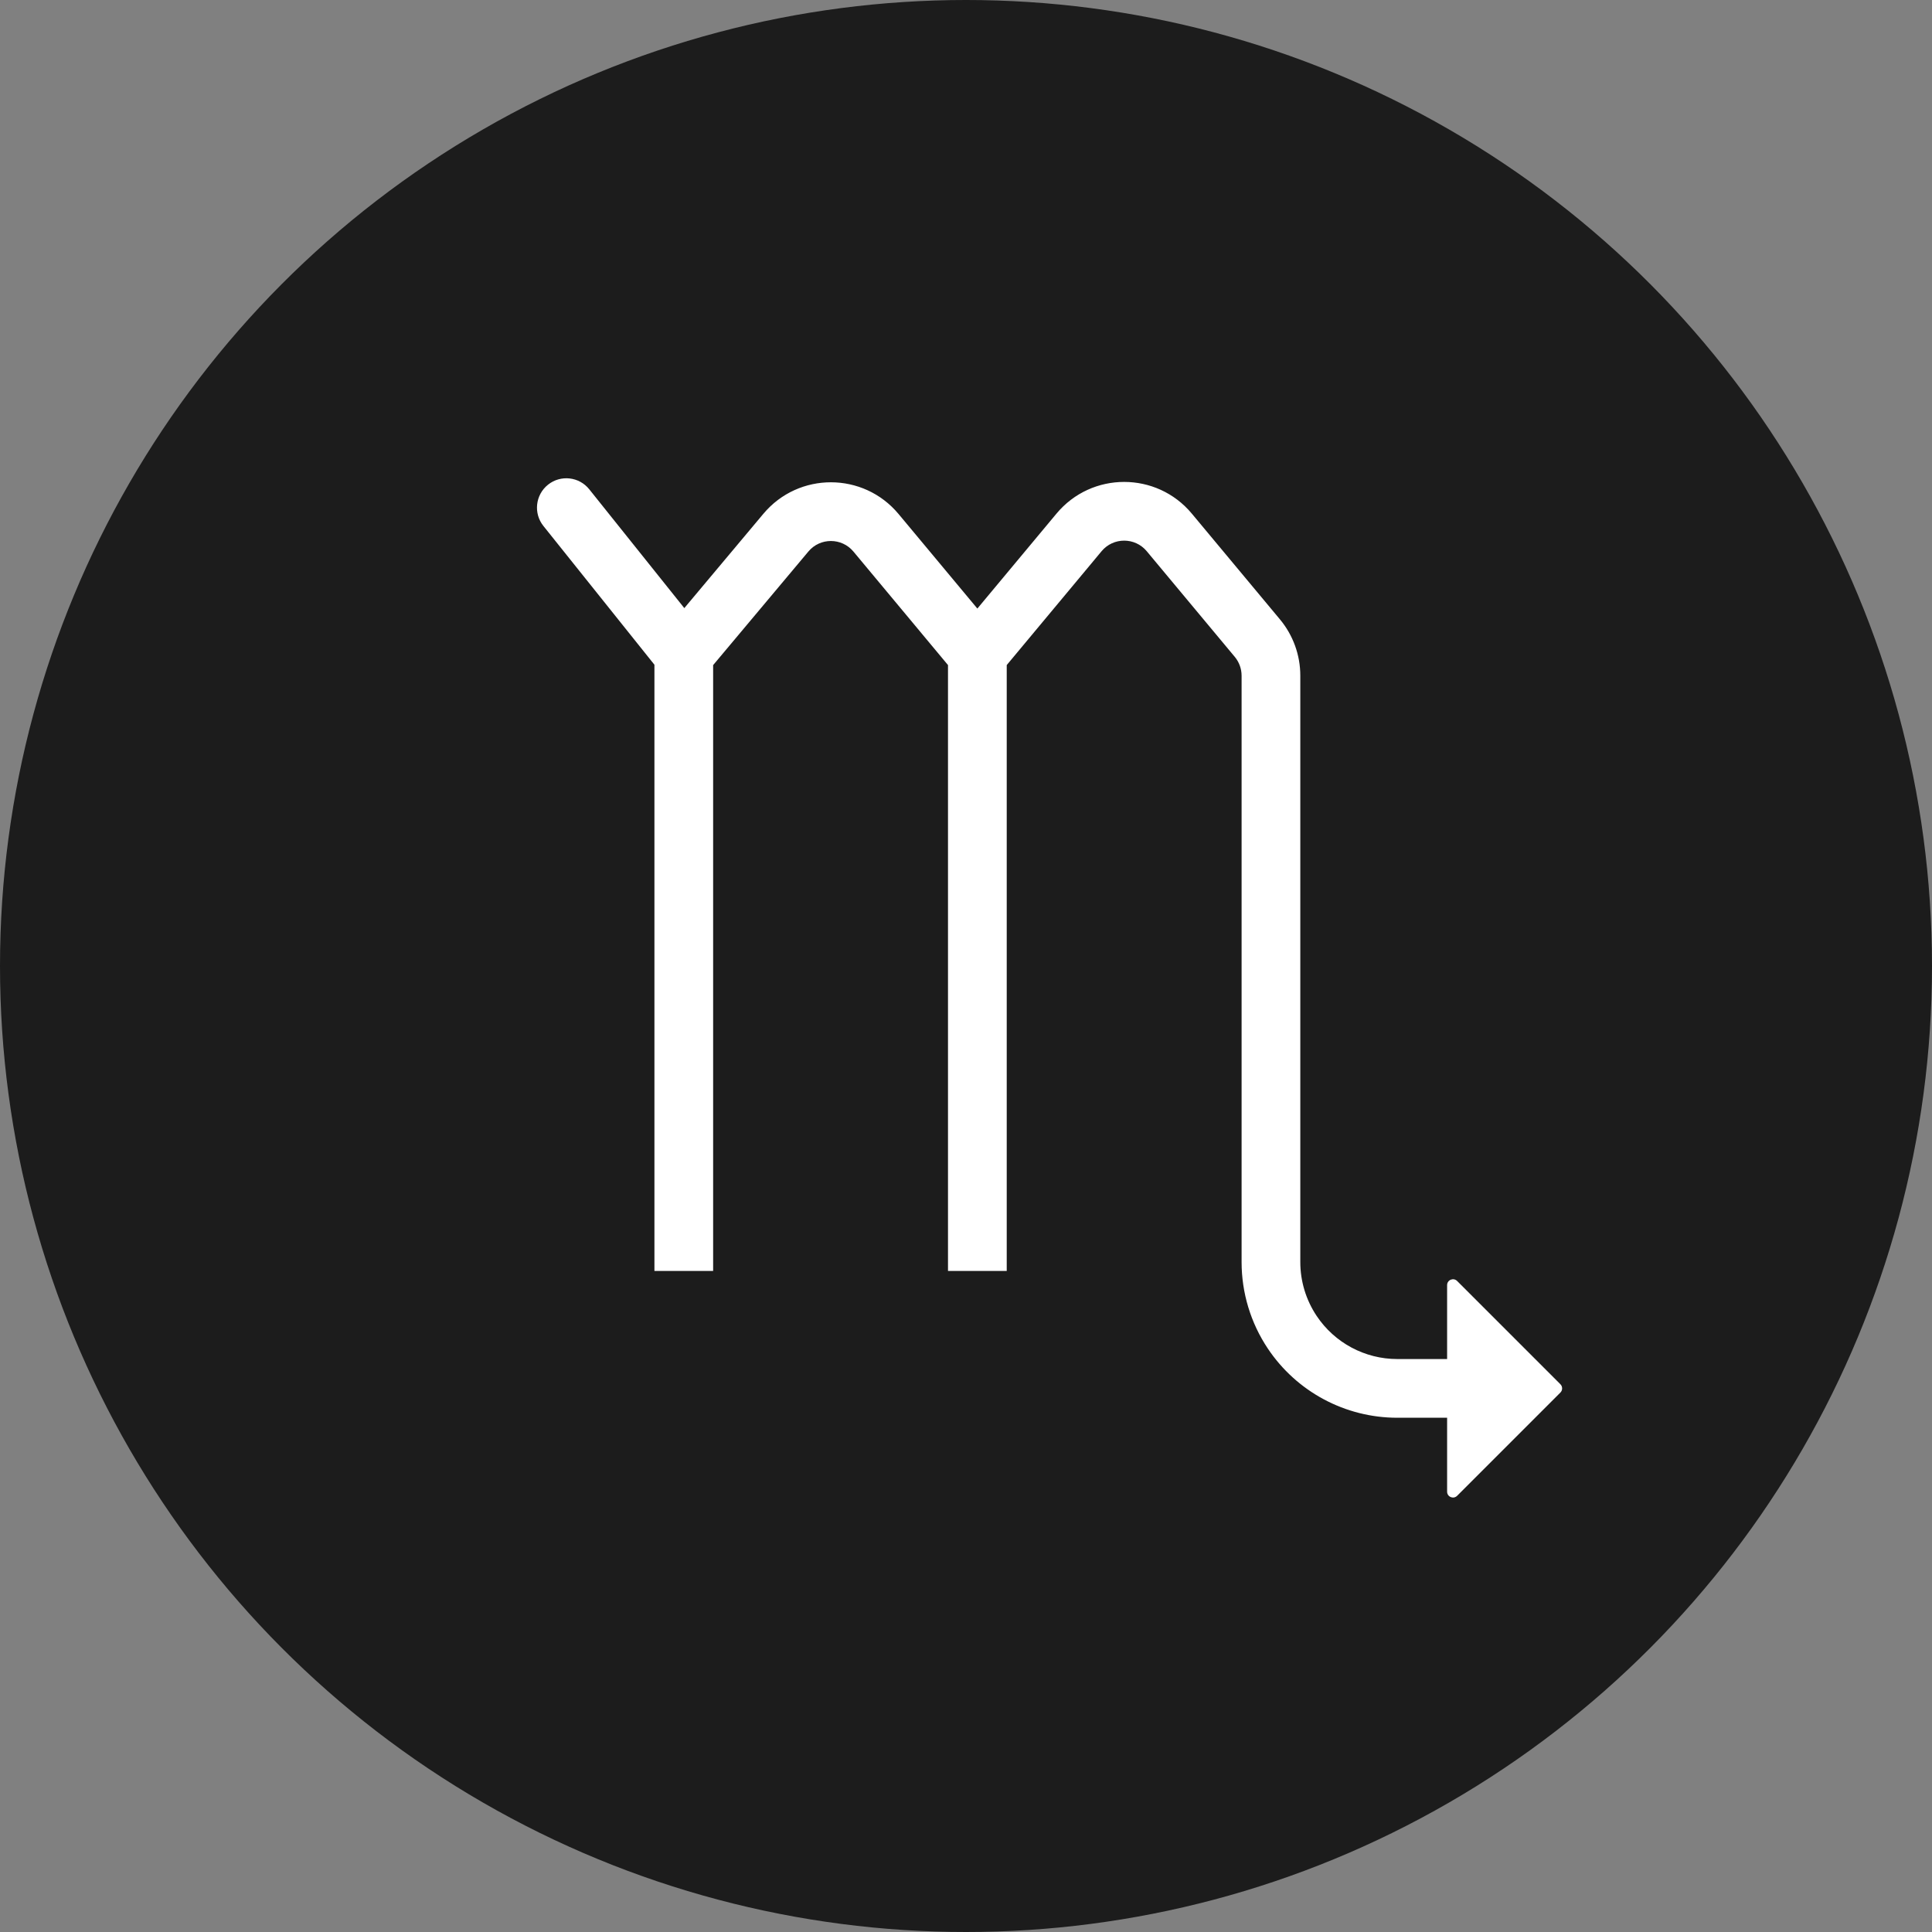
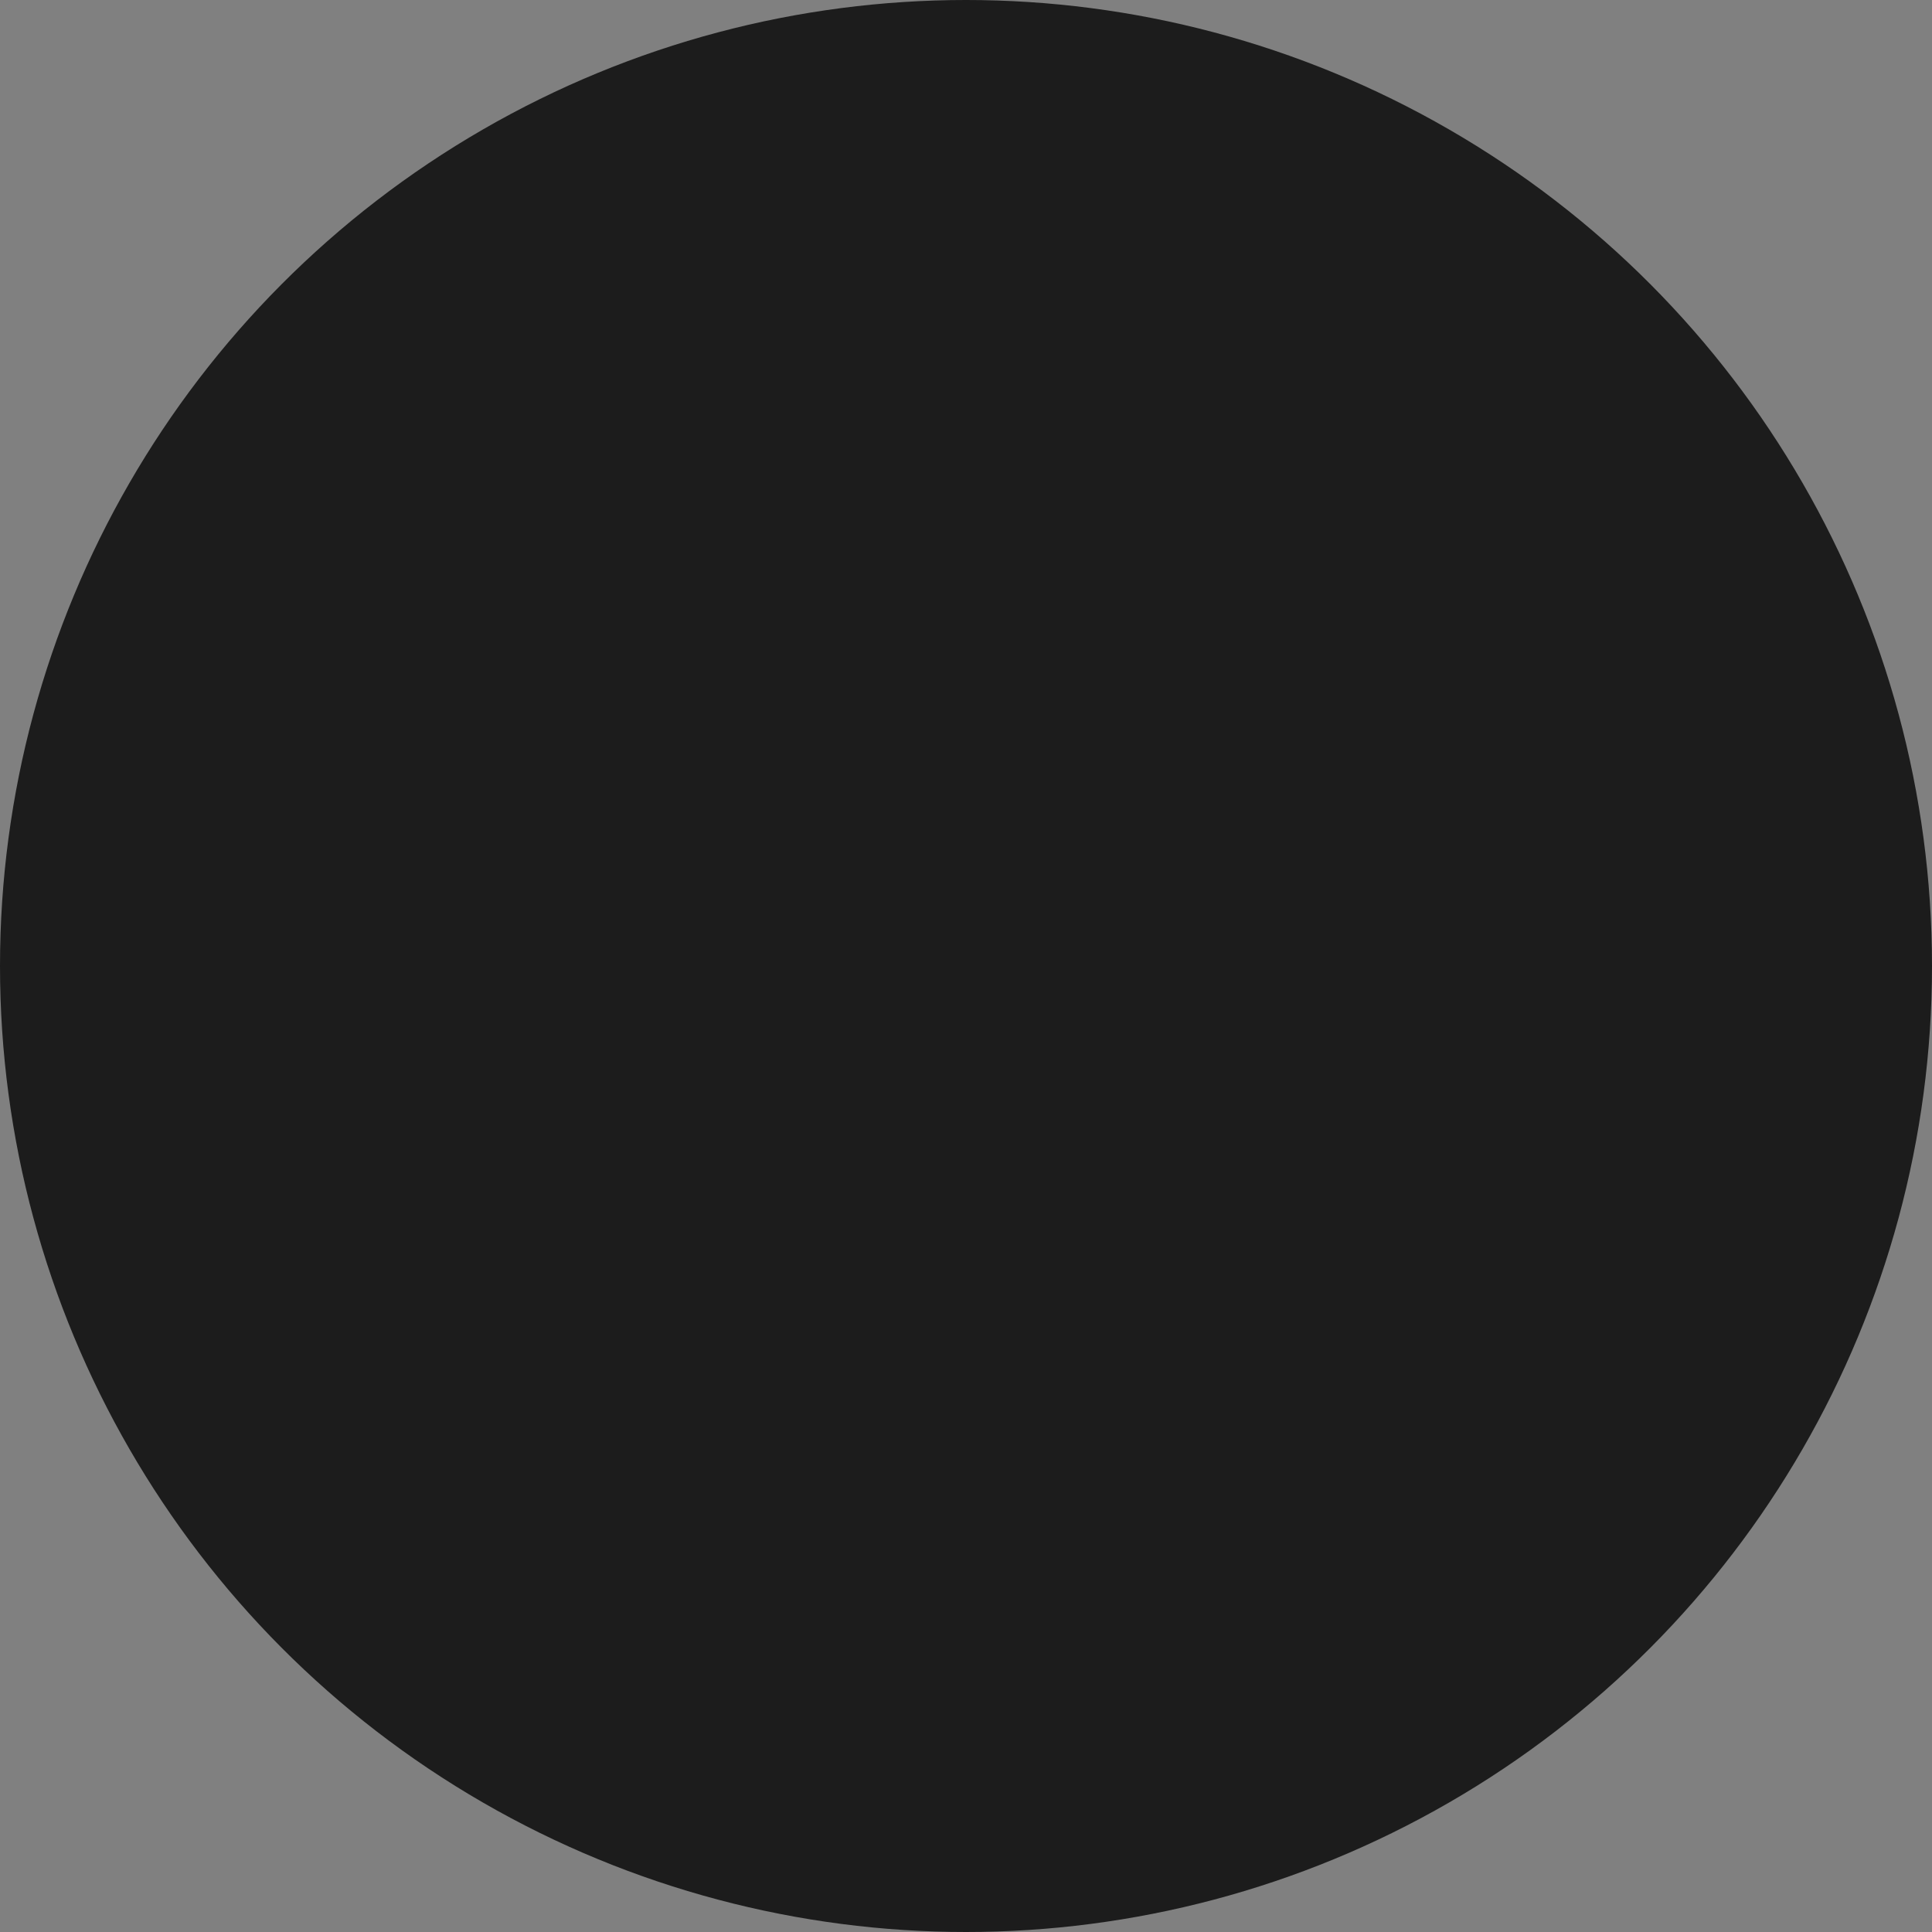
<svg xmlns="http://www.w3.org/2000/svg" fill="none" viewBox="0 0 85 85" height="85" width="85">
  <rect x="0" y="0" width="85" height="85" fill="#808080" stroke="none" />
  <circle fill="#1C1C1C" r="42.5" cy="42.5" cx="42.5" />
-   <path fill="white" d="M25.925 21.527C25.48 20.97 24.667 20.879 24.11 21.325C23.553 21.771 23.462 22.584 23.908 23.141L28.792 29.245V55.917H31.375V29.262L35.566 24.264C36.083 23.647 37.032 23.648 37.548 24.267L41.708 29.26V55.917H44.292V29.26L48.466 24.25C48.983 23.631 49.934 23.631 50.451 24.25L54.326 28.9C54.519 29.133 54.625 29.425 54.625 29.727V49.454L54.625 49.459V55.526C54.625 56.878 55.025 58.2 55.775 59.325C57.046 61.231 59.184 62.375 61.474 62.375H63.667V65.627C63.667 65.857 63.945 65.972 64.108 65.809L68.651 61.266C68.752 61.166 68.752 61.002 68.651 60.901L64.108 56.358C63.945 56.195 63.667 56.311 63.667 56.541V59.792H61.474C60.048 59.792 58.716 59.079 57.925 57.892C57.458 57.192 57.208 56.368 57.208 55.526L57.208 29.727C57.208 28.821 56.891 27.943 56.31 27.247L52.435 22.597C50.886 20.738 48.031 20.738 46.481 22.597L43 26.774L39.532 22.613C37.986 20.758 35.138 20.753 33.586 22.604L30.107 26.754L25.925 21.527Z" />
</svg>